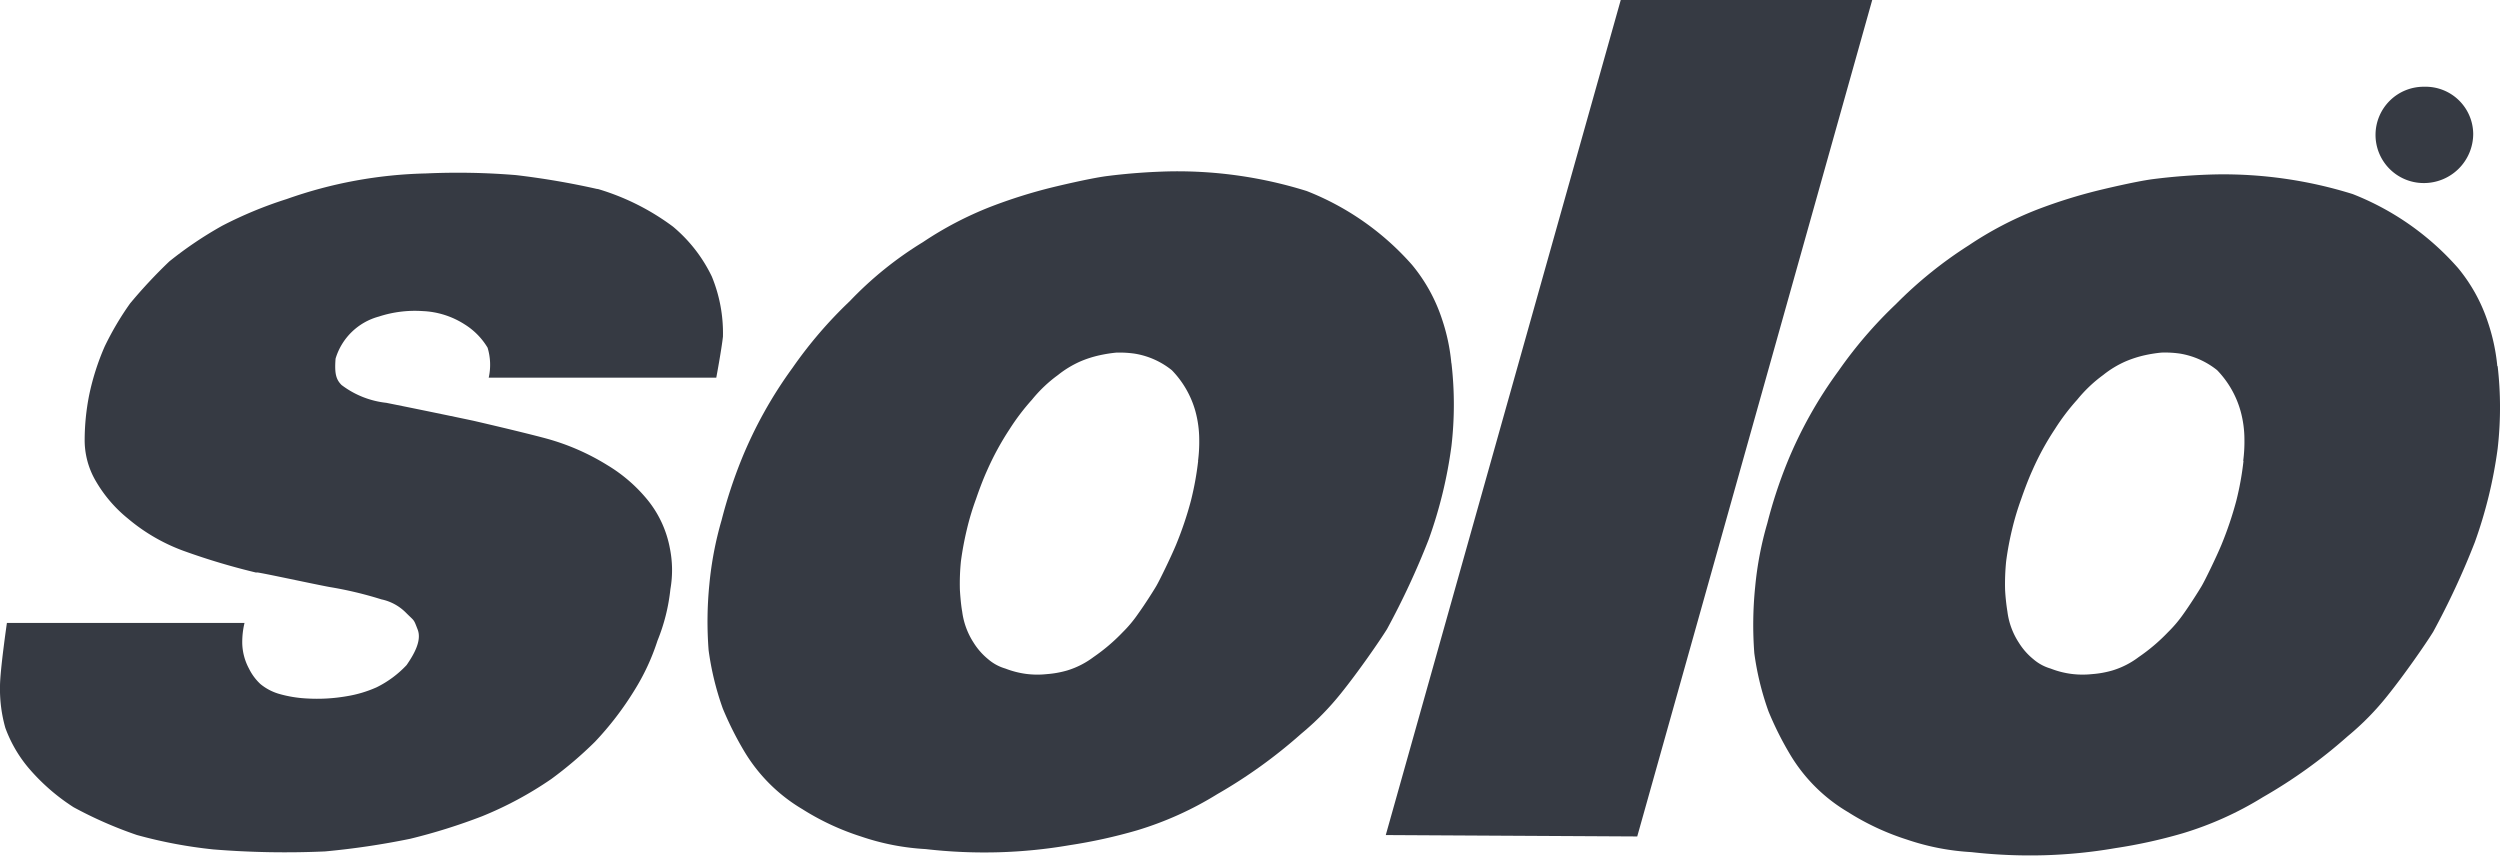
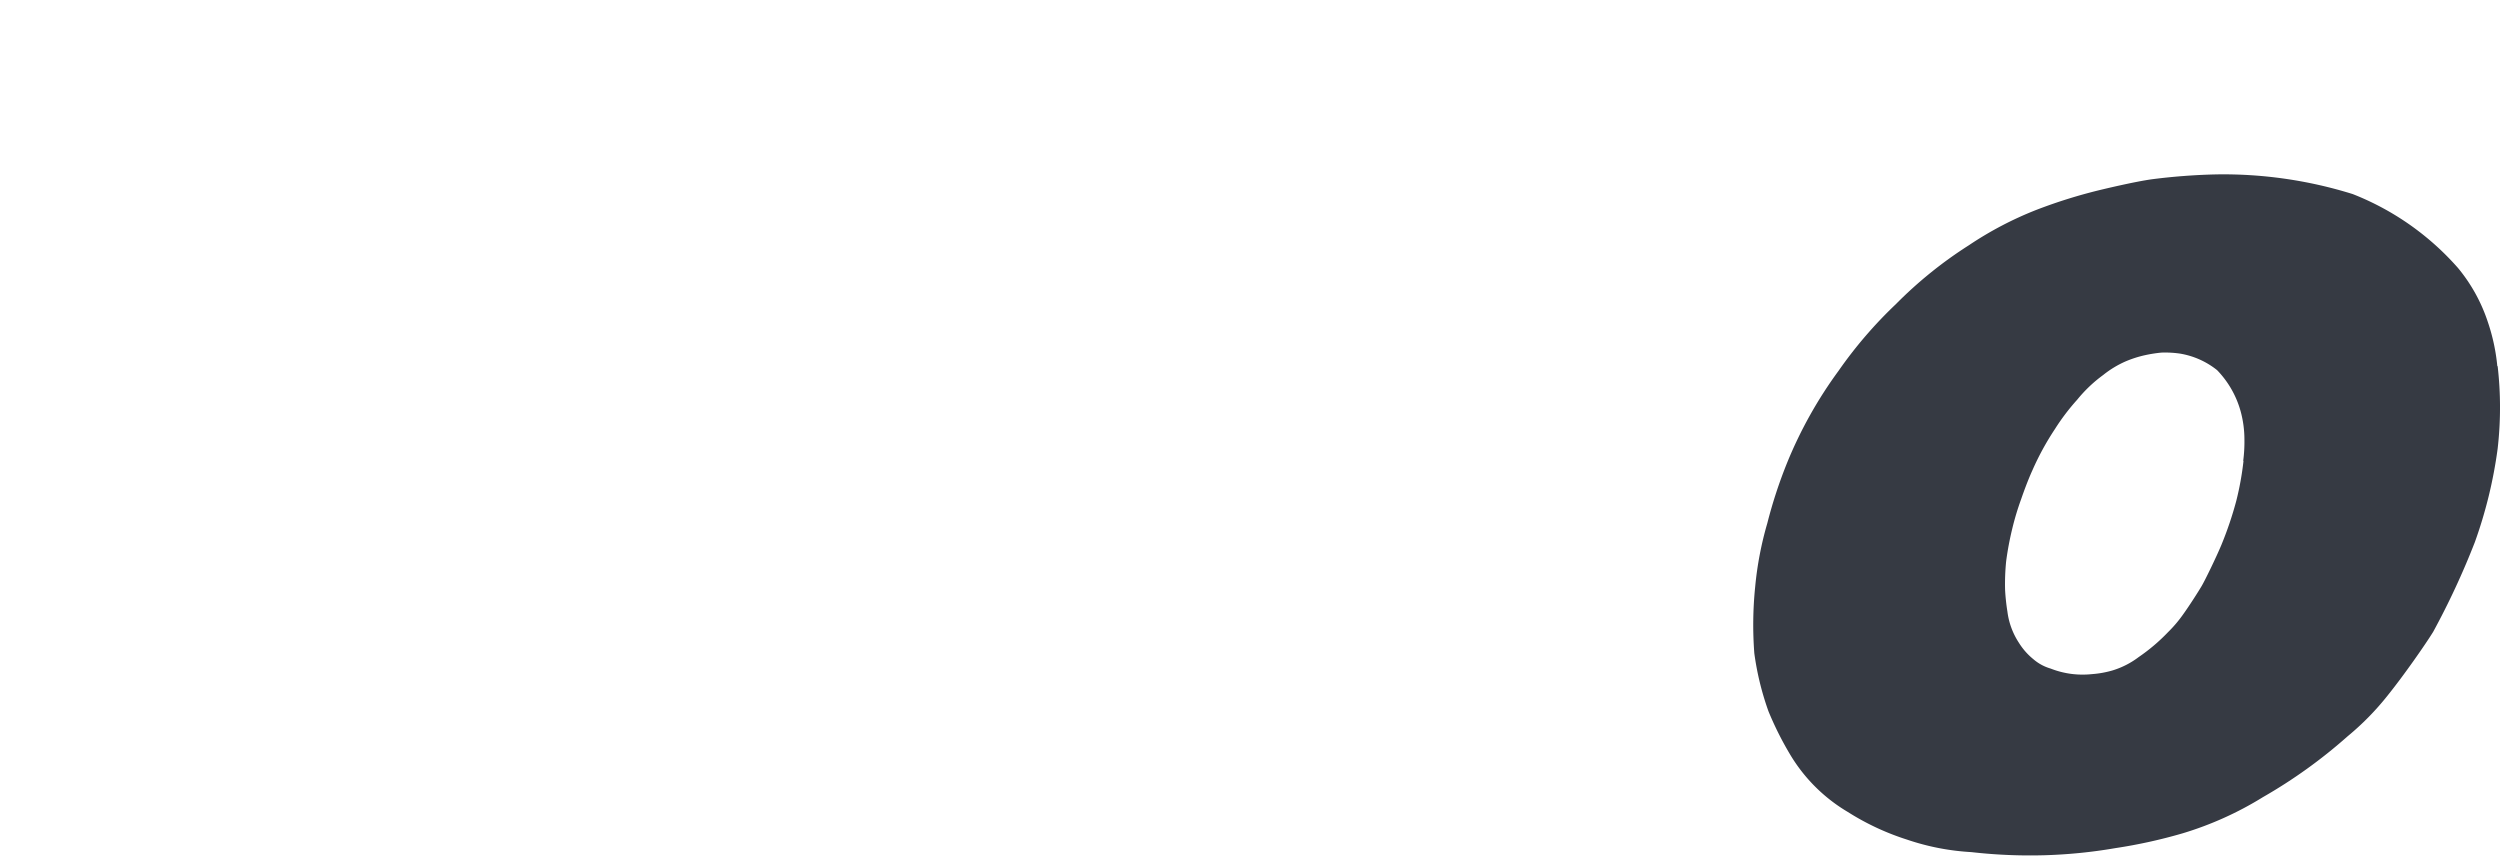
<svg xmlns="http://www.w3.org/2000/svg" id="Group_1062" data-name="Group 1062" width="84.006" height="28.747" viewBox="0 0 84.006 28.747">
  <defs>
    <clipPath id="clip-path">
      <rect id="Rectangle_154" data-name="Rectangle 154" width="84.006" height="28.747" fill="#363a43" />
    </clipPath>
  </defs>
  <g id="Group_1061" data-name="Group 1061" transform="translate(0 0)" clip-path="url(#clip-path)">
-     <path id="Path_422" data-name="Path 422" d="M20.078,11.053a8.044,8.044,0,0,1,2.537,1.269A5.009,5.009,0,0,1,23.92,14a5,5,0,0,1,.373,2.015c-.049.447-.224,1.381-.224,1.381H16.422a1.983,1.983,0,0,0-.038-1.007,2.336,2.336,0,0,0-.777-.787,2.826,2.826,0,0,0-1.411-.443,3.891,3.891,0,0,0-1.468.185,2.085,2.085,0,0,0-1.452,1.413c-.041.518.024.706.2.885a3.026,3.026,0,0,0,1.506.6c1.541.309,2.915.6,2.915.6s1.621.373,2.462.6a7.8,7.8,0,0,1,2.051.895A5.194,5.194,0,0,1,21.756,21.5a3.625,3.625,0,0,1,.752,1.622,3.713,3.713,0,0,1,.019,1.382,6.348,6.348,0,0,1-.435,1.733,7.482,7.482,0,0,1-.783,1.68,10.508,10.508,0,0,1-1.318,1.716,13.026,13.026,0,0,1-1.468,1.251A12.154,12.154,0,0,1,16.2,32.134a19.682,19.682,0,0,1-2.416.757,26.222,26.222,0,0,1-2.864.425,30.017,30.017,0,0,1-3.748-.067A15.68,15.68,0,0,1,4.6,32.764a13.765,13.765,0,0,1-2.127-.933A6.831,6.831,0,0,1,.941,30.489,4.473,4.473,0,0,1,.18,29.166a4.771,4.771,0,0,1-.18-1.4c0-.526.232-2.127.232-2.127H8.216a2.785,2.785,0,0,0-.076.672,1.891,1.891,0,0,0,.229.867,1.78,1.78,0,0,0,.38.512,1.757,1.757,0,0,0,.629.332,4.114,4.114,0,0,0,.927.154,5.818,5.818,0,0,0,1.343-.075,4.049,4.049,0,0,0,1.007-.3,3.5,3.5,0,0,0,1.007-.746c.247-.358.516-.821.373-1.193s-.1-.272-.388-.561a1.632,1.632,0,0,0-.831-.455,12.705,12.705,0,0,0-1.736-.414c-.555-.1-2.835-.6-2.418-.473a22.8,22.8,0,0,1-2.5-.745A6.2,6.2,0,0,1,4.3,22.132a4.561,4.561,0,0,1-1.069-1.241,2.715,2.715,0,0,1-.386-1.432,7.824,7.824,0,0,1,.151-1.476,8.27,8.27,0,0,1,.521-1.633A9.88,9.88,0,0,1,4.373,14.9a16.866,16.866,0,0,1,1.317-1.41,12.86,12.86,0,0,1,1.78-1.2,13.7,13.7,0,0,1,2.163-.895,14.965,14.965,0,0,1,4.676-.861,23.83,23.83,0,0,1,3.031.056,26.45,26.45,0,0,1,2.738.469" transform="translate(0 -4.706)" fill="#363a43" />
-     <path id="Path_423" data-name="Path 423" d="M84.354,28.06l8.45.047L100.7,0h-8.45Z" transform="translate(-37.789 0)" fill="#363a43" />
-     <path id="Path_424" data-name="Path 424" d="M59.554,20.159a10.145,10.145,0,0,1-.244,1.34,11.851,11.851,0,0,1-.5,1.481c-.179.428-.551,1.192-.663,1.383s-.407.652-.627.956a4.183,4.183,0,0,1-.5.595,6.234,6.234,0,0,1-.984.837,2.85,2.85,0,0,1-.876.447,3.333,3.333,0,0,1-.692.125,2.941,2.941,0,0,1-.7-.008,3.025,3.025,0,0,1-.692-.179,1.549,1.549,0,0,1-.581-.316,2.254,2.254,0,0,1-.484-.55,2.505,2.505,0,0,1-.386-1.047c-.051-.273-.077-.726-.077-.726a7.421,7.421,0,0,1,.035-.97,10.518,10.518,0,0,1,.2-1.071,8.872,8.872,0,0,1,.308-1.022c.061-.18.21-.6.37-.953a9.472,9.472,0,0,1,.758-1.391,7.445,7.445,0,0,1,.749-.986,4.623,4.623,0,0,1,.875-.831,3.407,3.407,0,0,1,.752-.457,3.627,3.627,0,0,1,.66-.21,4.668,4.668,0,0,1,.545-.086,3.579,3.579,0,0,1,.625.035,2.669,2.669,0,0,1,1.246.557,3.218,3.218,0,0,1,.792,1.383,3.679,3.679,0,0,1,.127.935,5.18,5.18,0,0,1-.04.731m8.512-3.286a6.453,6.453,0,0,0-.314-1.479,5.585,5.585,0,0,0-1.006-1.824,9.189,9.189,0,0,0-3.54-2.482,14.576,14.576,0,0,0-4.571-.661,20.515,20.515,0,0,0-2.14.158c-.607.079-1.8.37-1.8.37a17.229,17.229,0,0,0-2.113.662,11.8,11.8,0,0,0-2.272,1.188,12.111,12.111,0,0,0-2.456,1.981,14.526,14.526,0,0,0-1.929,2.247A14.476,14.476,0,0,0,44.213,20.1a16.109,16.109,0,0,0-.673,2.05,11.6,11.6,0,0,0-.41,2.15,12.586,12.586,0,0,0-.026,2.22,9.622,9.622,0,0,0,.475,1.955,11.037,11.037,0,0,0,.713,1.425,5.582,5.582,0,0,0,1.955,1.956,8.557,8.557,0,0,0,1.981.924,8.075,8.075,0,0,0,2.166.422,17.265,17.265,0,0,0,2.457.107,16.858,16.858,0,0,0,2.378-.237,17.531,17.531,0,0,0,2.272-.5,11.314,11.314,0,0,0,2.694-1.215,16.951,16.951,0,0,0,2.826-2.034,9.223,9.223,0,0,0,1.348-1.375c.554-.688,1.269-1.716,1.532-2.14a26.418,26.418,0,0,0,1.4-3.011,15.145,15.145,0,0,0,.765-3.144,12.094,12.094,0,0,0,0-2.774" transform="translate(-19.293 -4.671)" fill="#363a43" />
    <path id="Path_425" data-name="Path 425" d="M123.206,20.242a9.916,9.916,0,0,1-.242,1.341,12.046,12.046,0,0,1-.5,1.48c-.179.429-.551,1.193-.664,1.384s-.406.652-.625.956a4.3,4.3,0,0,1-.506.595,6.19,6.19,0,0,1-.985.836,2.8,2.8,0,0,1-.876.448,3.313,3.313,0,0,1-.692.125,2.99,2.99,0,0,1-.7-.008,2.954,2.954,0,0,1-.692-.179,1.545,1.545,0,0,1-.581-.316,2.22,2.22,0,0,1-.484-.55,2.473,2.473,0,0,1-.386-1.047,7.137,7.137,0,0,1-.078-.726,7.615,7.615,0,0,1,.036-.97,10.222,10.222,0,0,1,.2-1.071,9.218,9.218,0,0,1,.305-1.017c.061-.177.211-.6.373-.957a9.2,9.2,0,0,1,.76-1.393,7.322,7.322,0,0,1,.748-.986,4.658,4.658,0,0,1,.874-.831,3.357,3.357,0,0,1,.753-.457,3.708,3.708,0,0,1,.661-.211,4.617,4.617,0,0,1,.545-.085,3.509,3.509,0,0,1,.623.034,2.7,2.7,0,0,1,1.246.556,3.223,3.223,0,0,1,.791,1.384,3.6,3.6,0,0,1,.127.934,4.988,4.988,0,0,1-.041.731m8.539-3.181a6.5,6.5,0,0,0-.316-1.478,5.587,5.587,0,0,0-1.006-1.824,9.175,9.175,0,0,0-3.538-2.483,14.592,14.592,0,0,0-4.572-.661,20.466,20.466,0,0,0-2.139.159c-.608.079-1.8.37-1.8.37a17.318,17.318,0,0,0-2.112.661,11.8,11.8,0,0,0-2.272,1.19,14.08,14.08,0,0,0-2.456,1.981,14.609,14.609,0,0,0-1.929,2.245,14.419,14.419,0,0,0-1.716,3.063,15.761,15.761,0,0,0-.673,2.049,11.446,11.446,0,0,0-.41,2.152,12.642,12.642,0,0,0-.028,2.219,9.534,9.534,0,0,0,.477,1.955,10.867,10.867,0,0,0,.713,1.427,5.55,5.55,0,0,0,1.955,1.955,8.528,8.528,0,0,0,1.981.925,8.1,8.1,0,0,0,2.166.422,17.387,17.387,0,0,0,2.456.105,16.8,16.8,0,0,0,2.378-.238,17.158,17.158,0,0,0,2.272-.5,11.326,11.326,0,0,0,2.694-1.215A16.992,16.992,0,0,0,126.7,29.5a9.112,9.112,0,0,0,1.348-1.373c.554-.689,1.269-1.716,1.531-2.14a26.124,26.124,0,0,0,1.4-3.012,15.243,15.243,0,0,0,.767-3.144,12.152,12.152,0,0,0,0-2.774" transform="translate(-47.819 -4.755)" fill="#363a43" />
-     <path id="Path_426" data-name="Path 426" d="M146.237,5.28a1.6,1.6,0,0,1,1.644,1.581A1.657,1.657,0,0,1,146.2,8.516a1.618,1.618,0,1,1,.033-3.236Z" transform="translate(-64.775 -2.365)" fill="#363a43" />
-     <path id="Path_427" data-name="Path 427" d="M146.516,7.17h.3a1.537,1.537,0,0,0,.363-.024.233.233,0,0,0,.115-.084.269.269,0,0,0,.04-.152.238.238,0,0,0-.055-.163.243.243,0,0,0-.151-.079c-.034,0-.131-.007-.295-.007h-.316Zm-.4,1.156V6.321h.85a1.479,1.479,0,0,1,.467.054.465.465,0,0,1,.232.193.58.58,0,0,1,.088.316.54.54,0,0,1-.134.374.633.633,0,0,1-.4.185.929.929,0,0,1,.215.168,2.241,2.241,0,0,1,.23.325l.245.39h-.484l-.29-.436a2.731,2.731,0,0,0-.213-.294.337.337,0,0,0-.122-.083.689.689,0,0,0-.2-.023h-.082v.836Z" transform="translate(-65.456 -2.832)" fill="#363a43" />
  </g>
</svg>